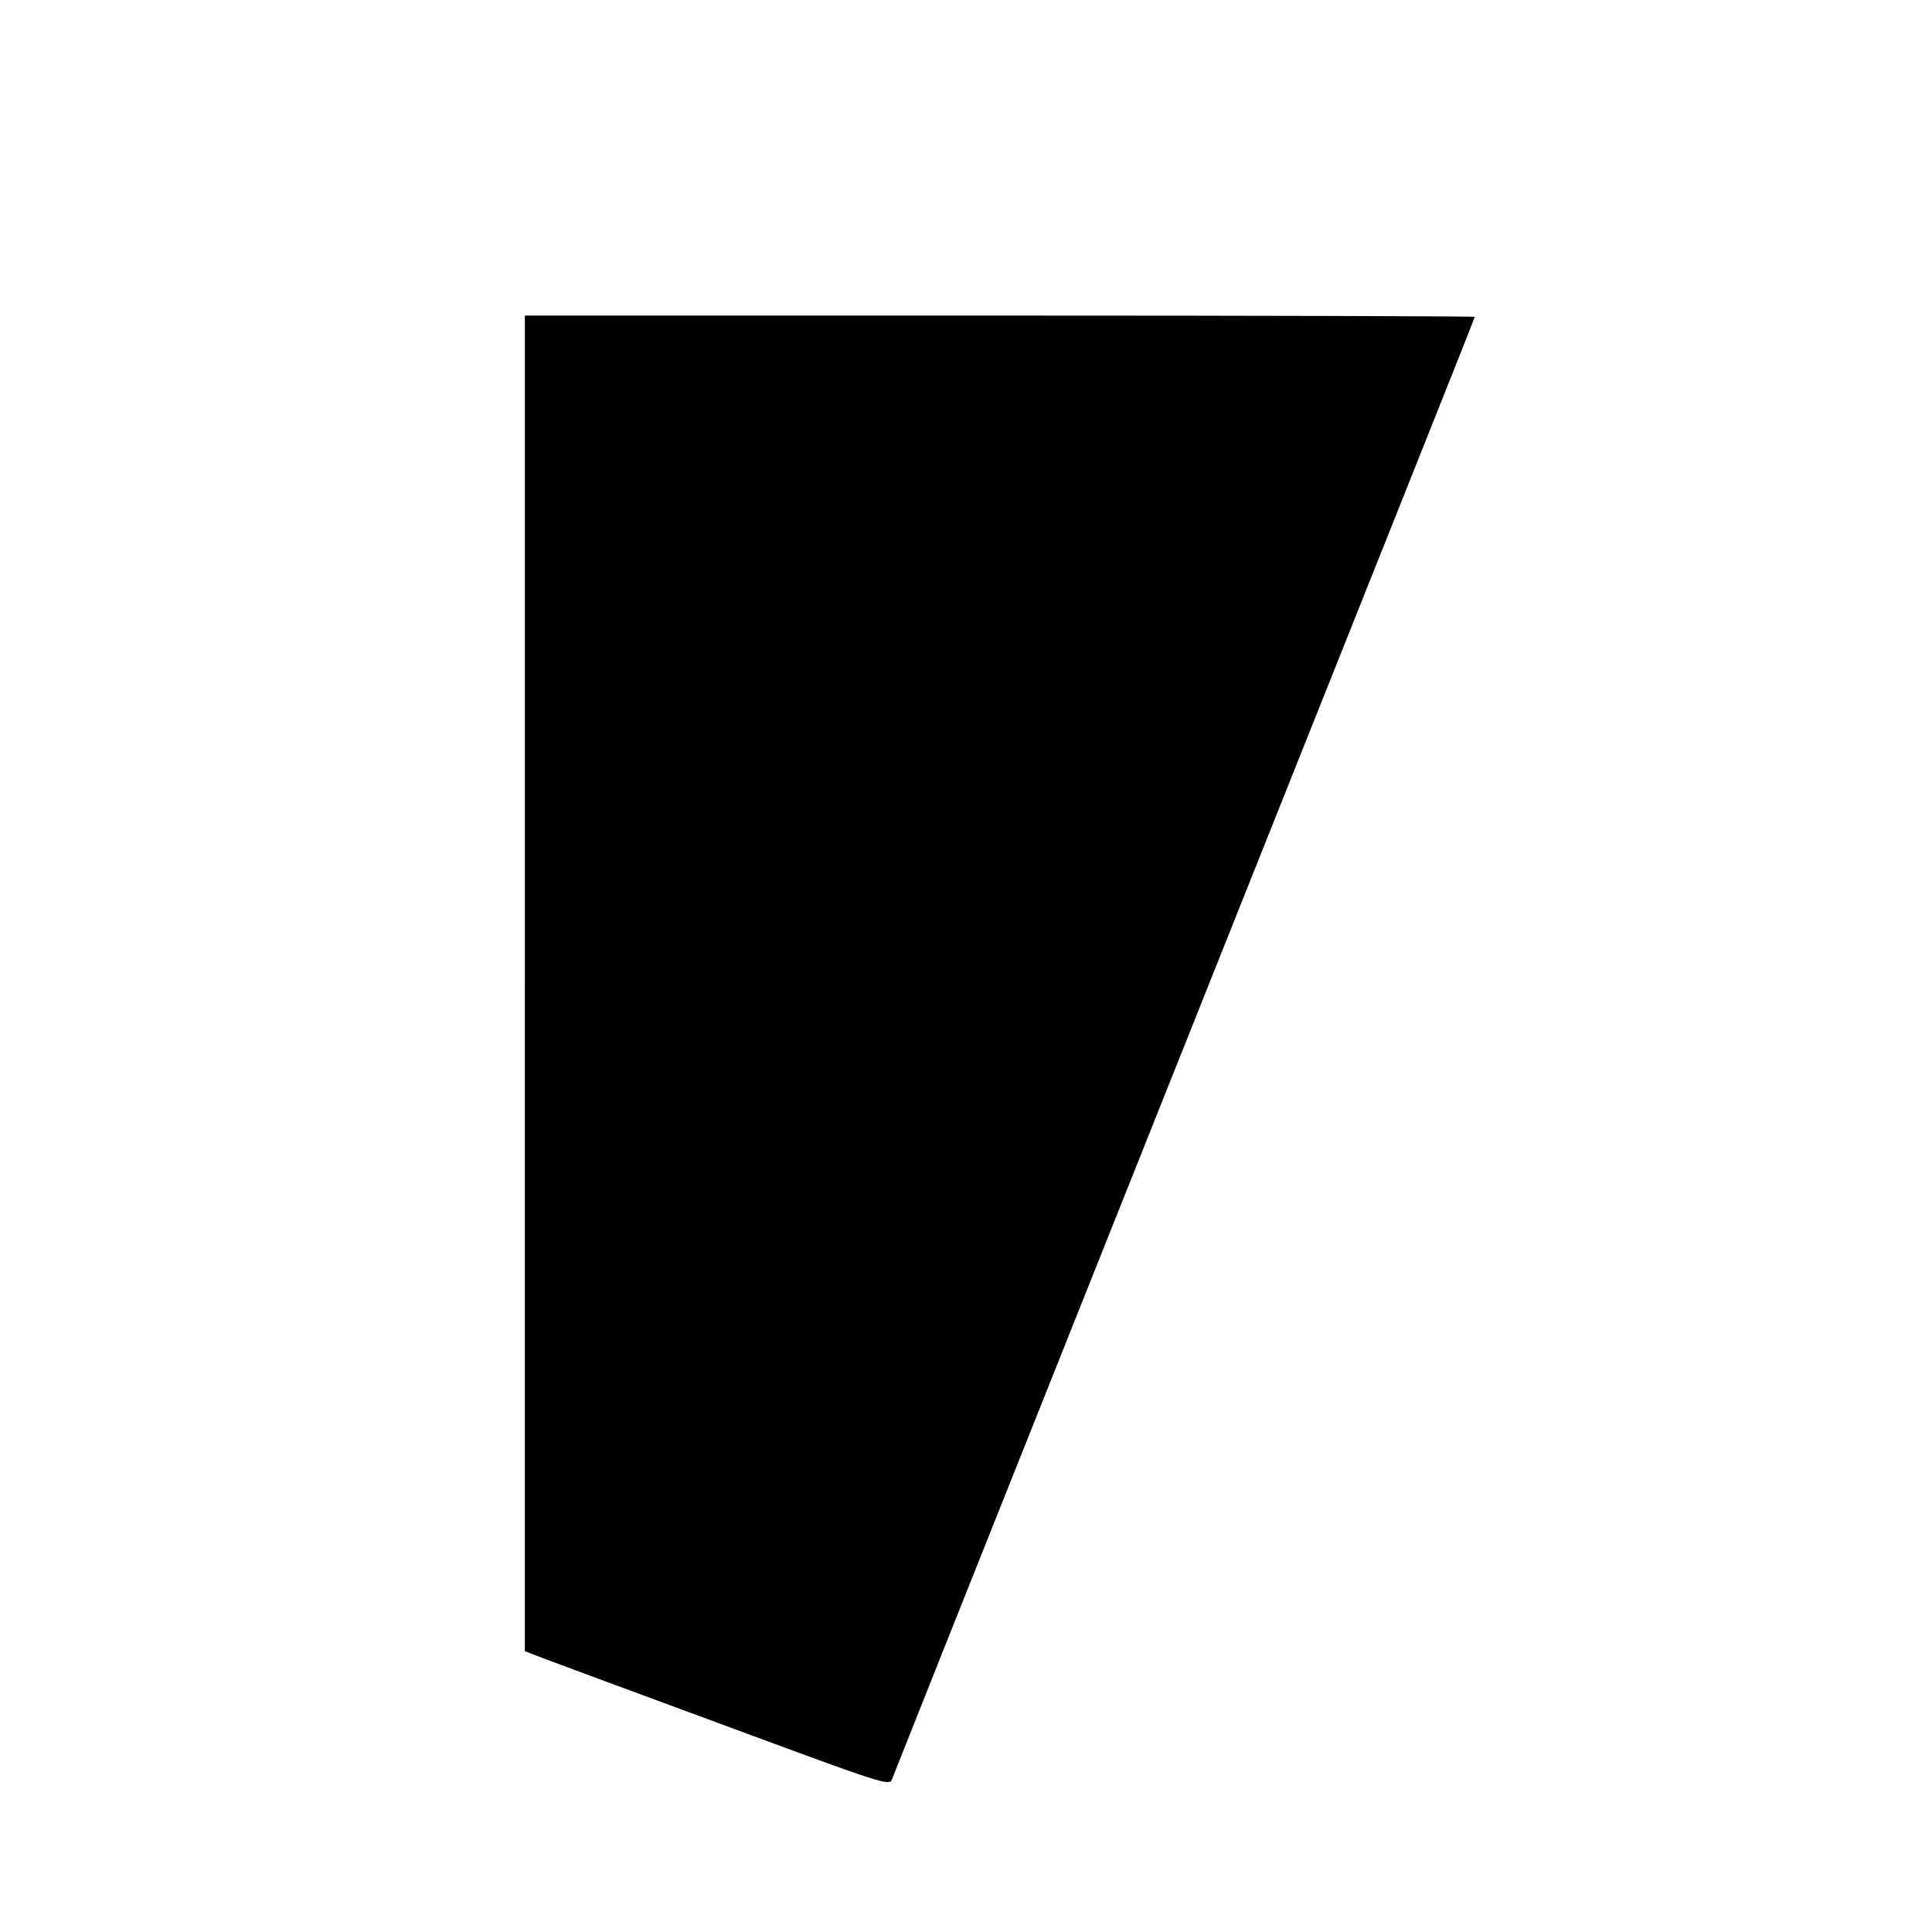
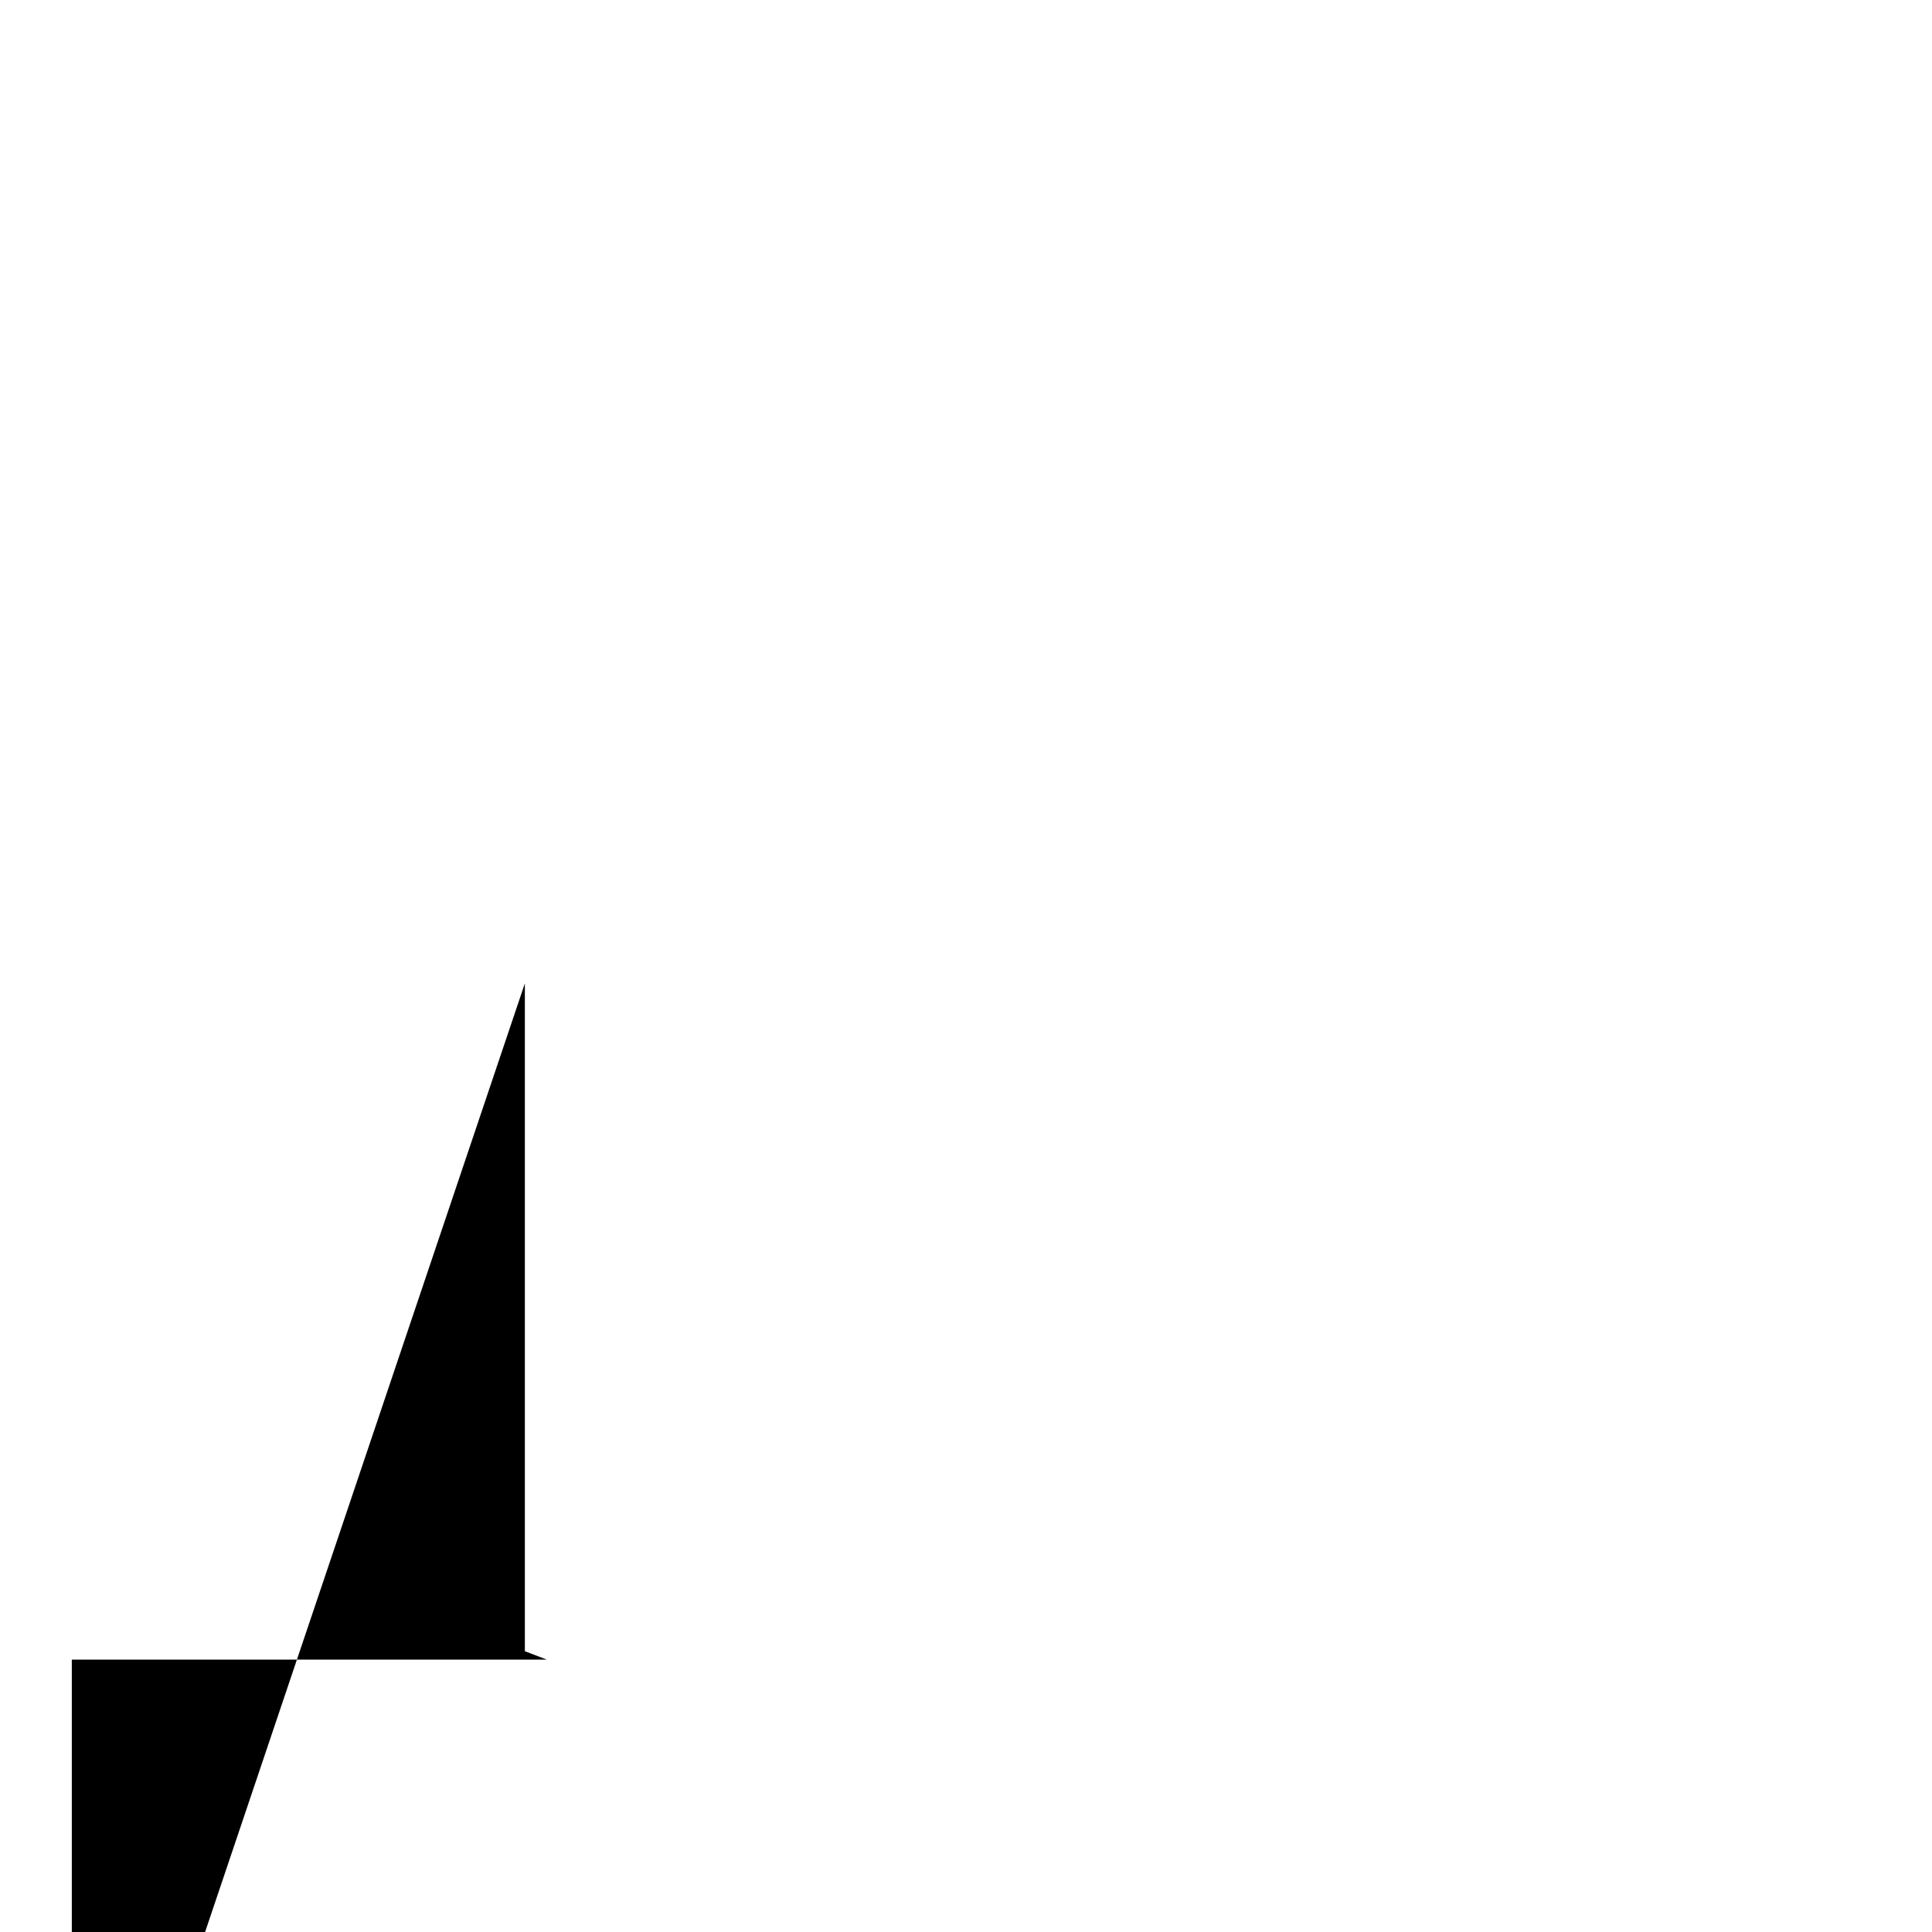
<svg xmlns="http://www.w3.org/2000/svg" version="1.0" width="600pt" height="600pt" viewBox="0 0 600 600" preserveAspectRatio="xMidYMid meet">
  <g transform="translate(0,600) scale(0.1,-0.1)" fill="#000000" stroke="none">
-     <path d="M1630 2946 l0 -2074 68 -26 c37 -14 291 -108 565 -209 481 -178 499 -184 507 -163 19 50 1024 2569 1579 3960 127 318 231 580 231 582 0 2 -664 4 -1475 4 l-1475 0 0 -2074z" />
+     <path d="M1630 2946 l0 -2074 68 -26 l-1475 0 0 -2074z" />
  </g>
</svg>